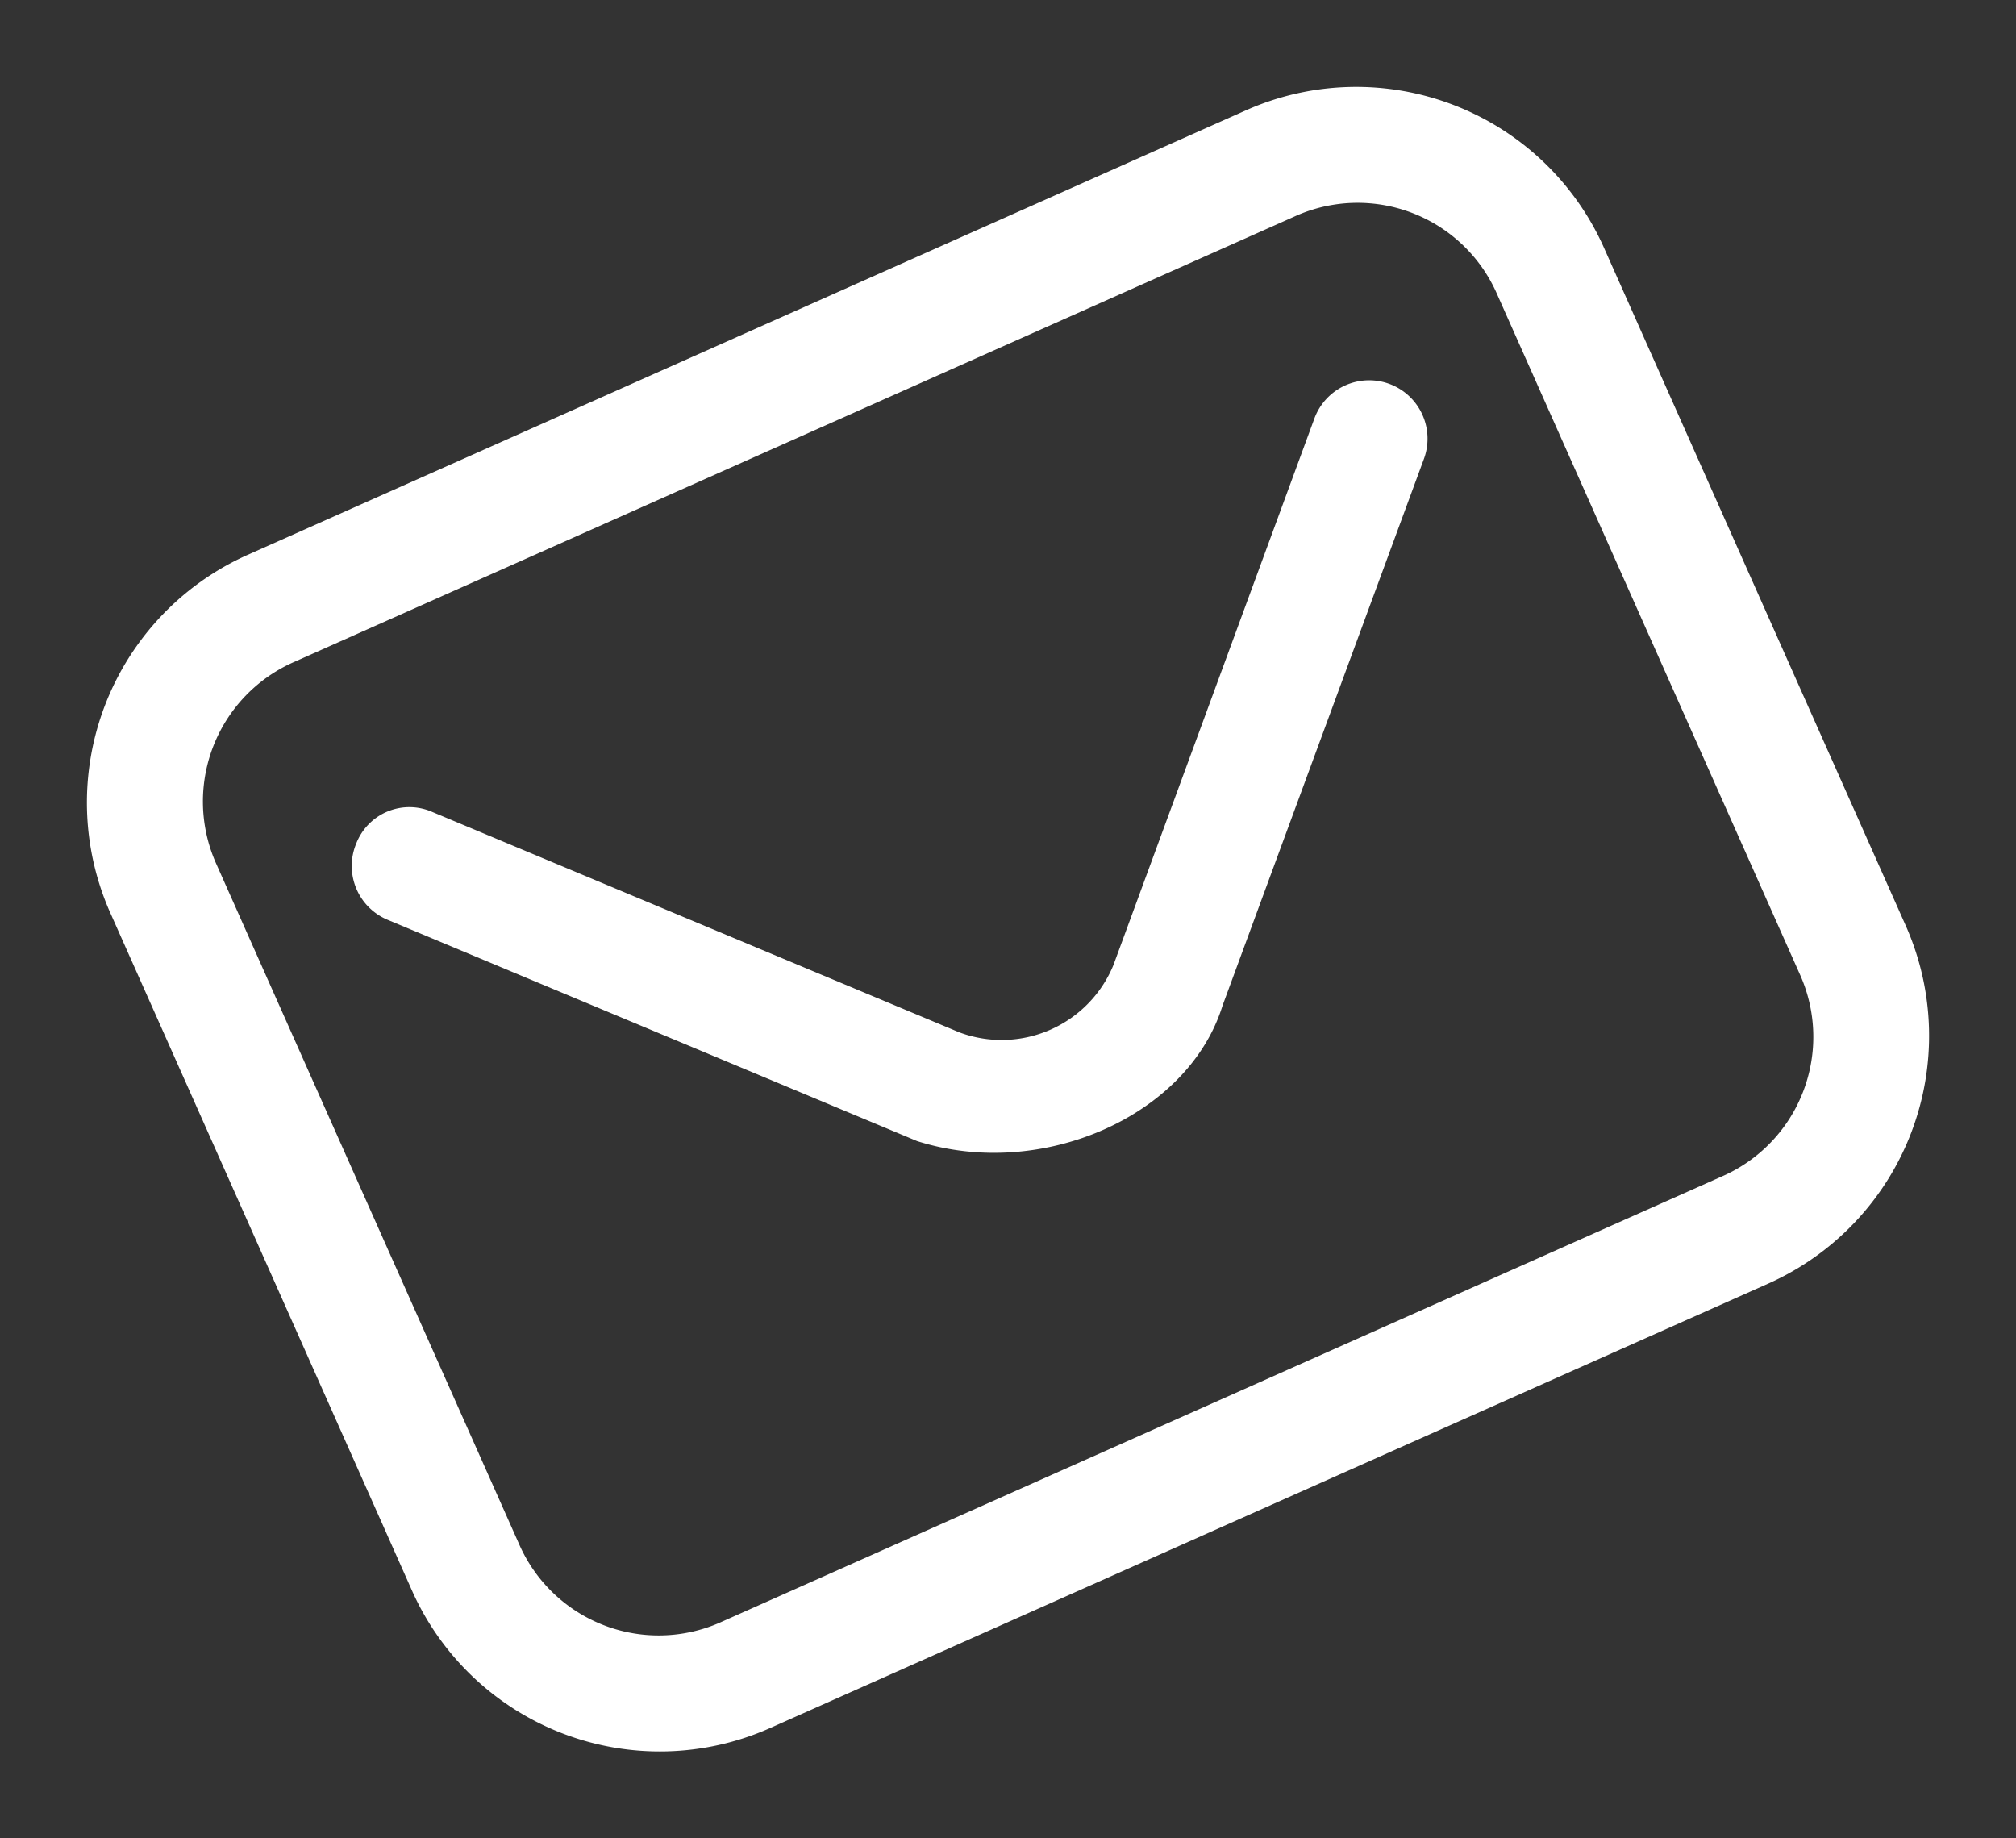
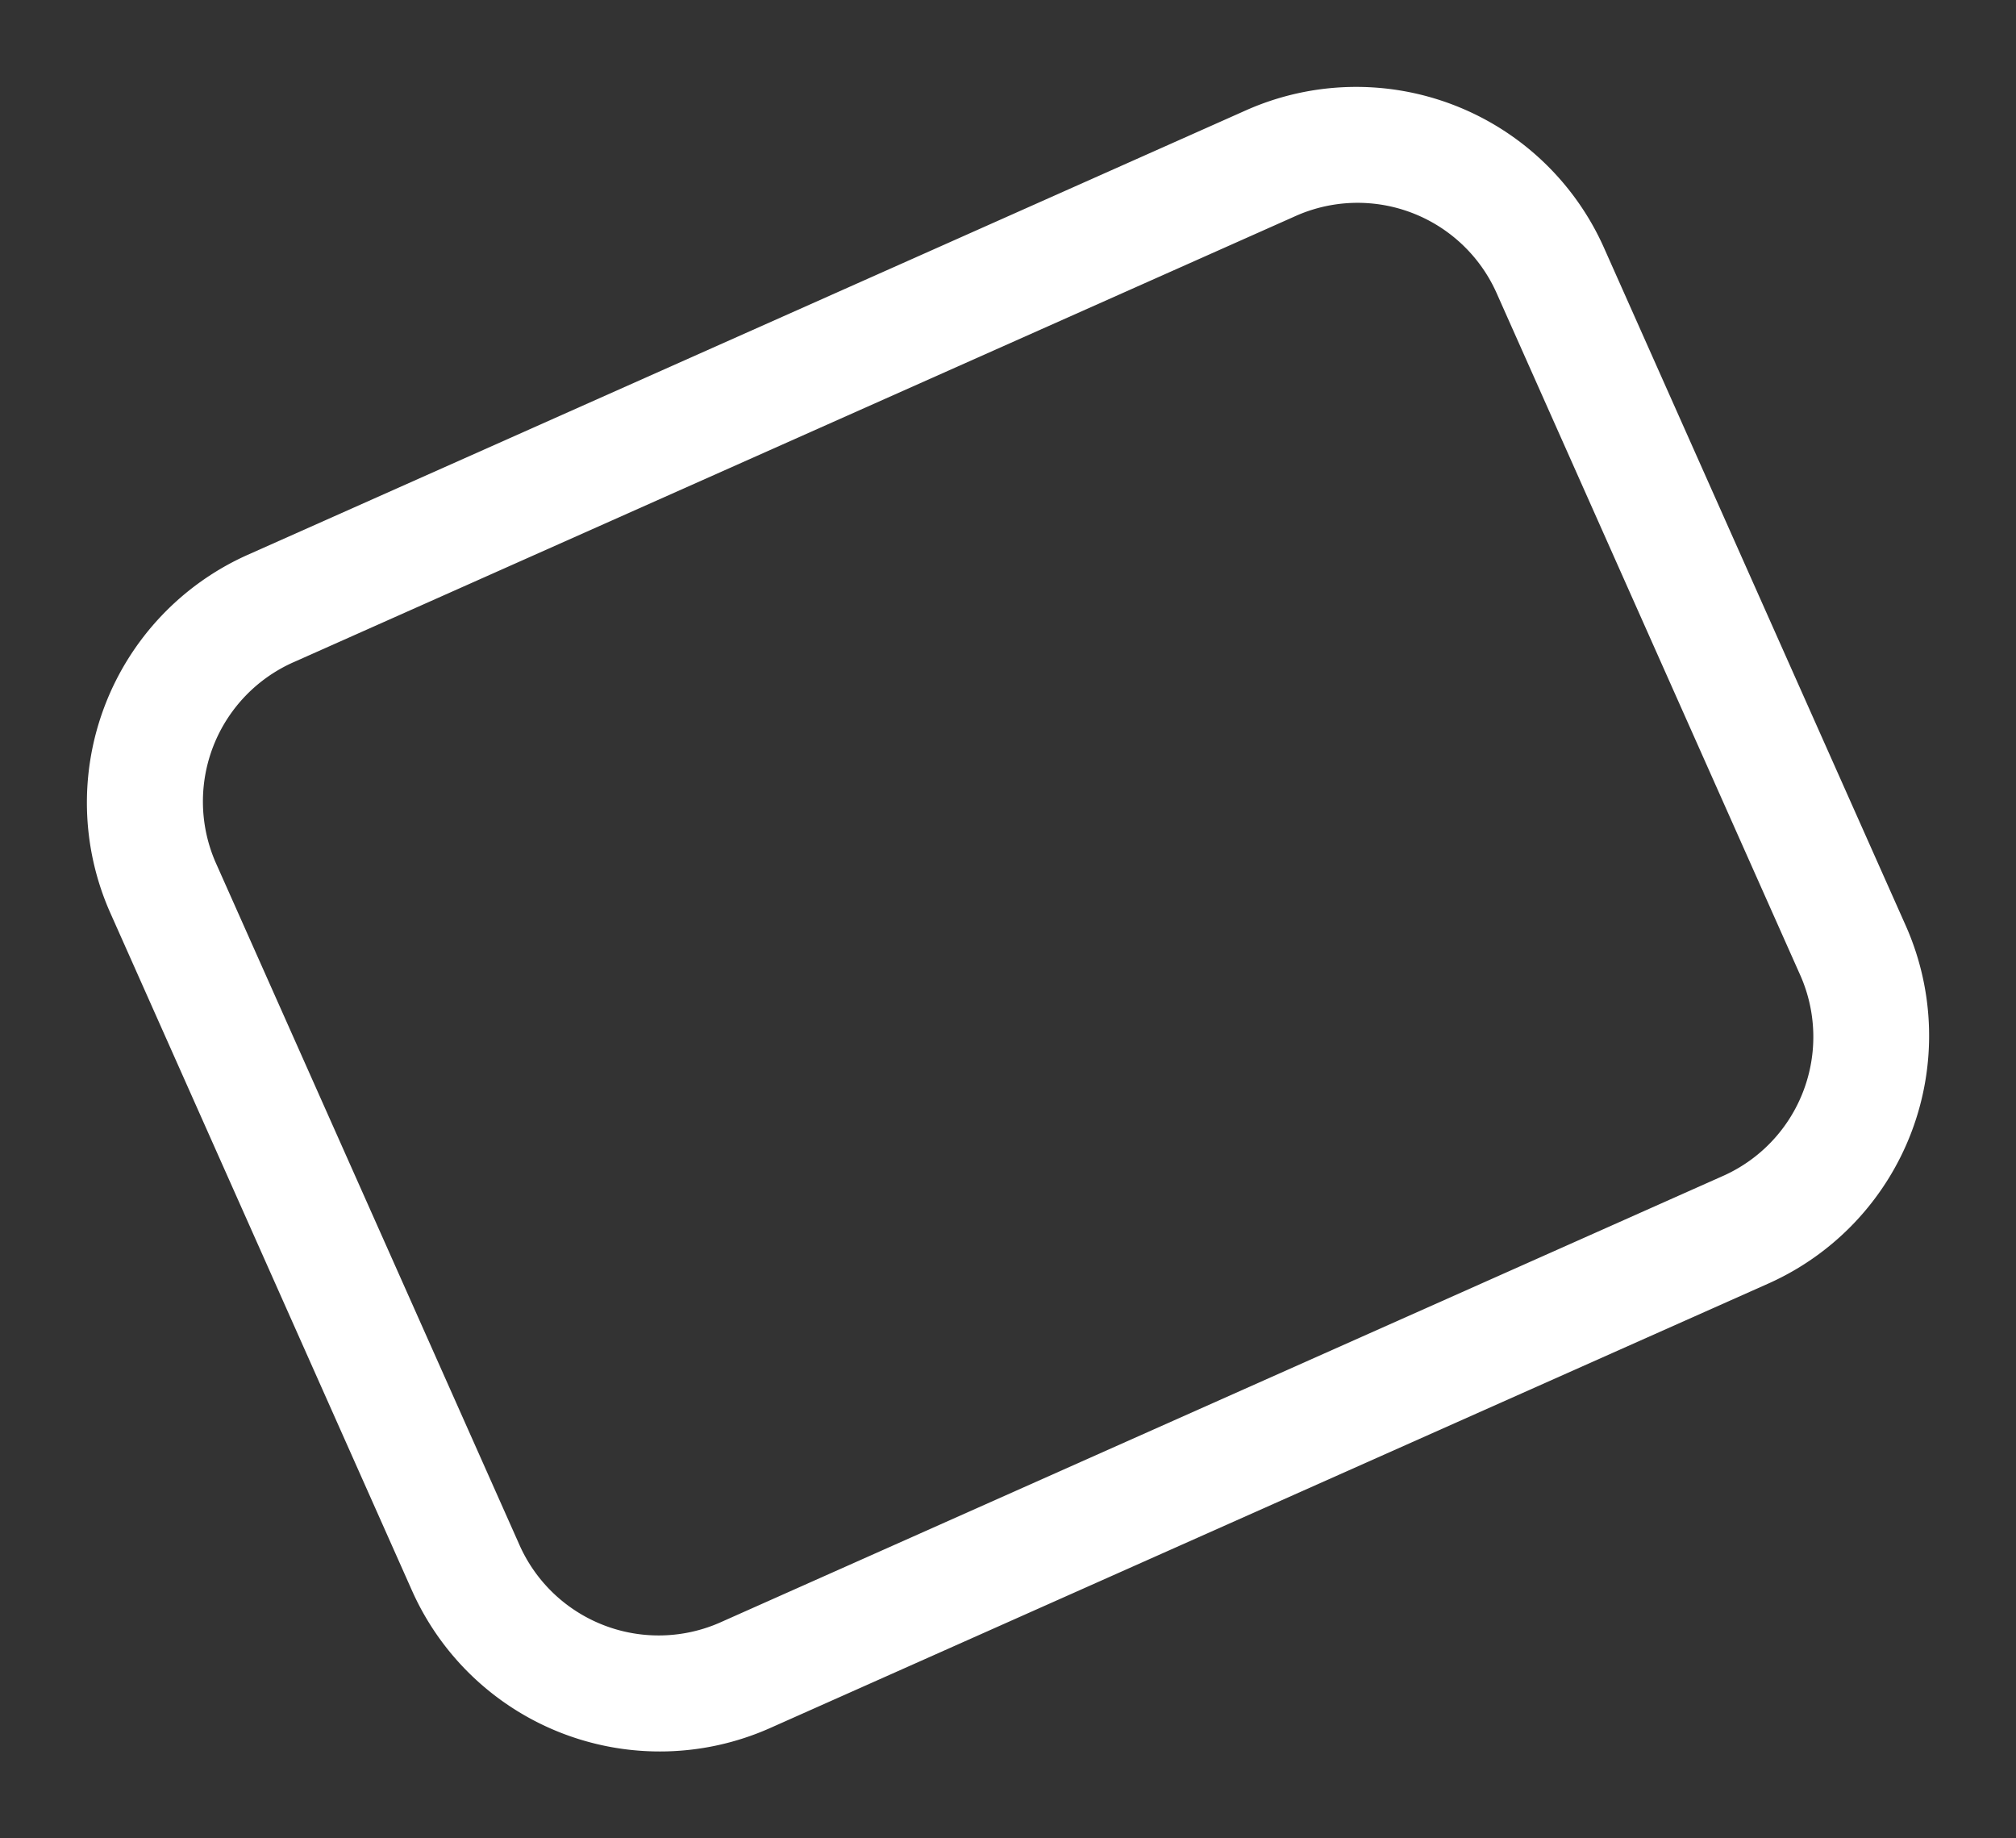
<svg xmlns="http://www.w3.org/2000/svg" width="45.537" height="41.52" viewBox="0 0 45.537 41.52">
  <rect x="0" y="0" width="45.537" height="41.52" fill="#333333" stroke="none" />
  <defs>
    <clipPath id="clip-path">
      <rect id="Rectangle_1164" data-name="Rectangle 1164" width="36.932" height="29.006" fill="#fff" />
    </clipPath>
  </defs>
  <g id="mail-white" transform="translate(0 15.022) rotate(-24)">
    <g id="Groupe_1367" data-name="Groupe 1367" clip-path="url(#clip-path)">
      <path id="Tracé_1144" data-name="Tracé 1144" d="M6.113,0A6.129,6.129,0,0,0,0,6.113V22.893a6.129,6.129,0,0,0,6.113,6.113H30.821a6.127,6.127,0,0,0,6.111-6.113V6.113A6.127,6.127,0,0,0,30.821,0Zm0,2.637H30.821A3.438,3.438,0,0,1,34.3,6.113V22.893a3.438,3.438,0,0,1-3.474,3.476H6.113a3.441,3.441,0,0,1-3.476-3.476V6.113A3.441,3.441,0,0,1,6.113,2.637" fill="#fff" />
-       <path id="Tracé_1145" data-name="Tracé 1145" d="M73.892,91.606a1.318,1.318,0,0,0-.057,1.862L82.73,102.9c2.21,1.964,5.826,1.974,7.548.01l9.178-9.43a1.318,1.318,0,0,0-1.89-1.839L88.4,101.07a2.731,2.731,0,0,1-3.8-.026l-8.846-9.384A1.288,1.288,0,0,0,73.892,91.606Z" transform="translate(-68.178 -84.654)" fill="#fff" />
    </g>
  </g>
</svg>